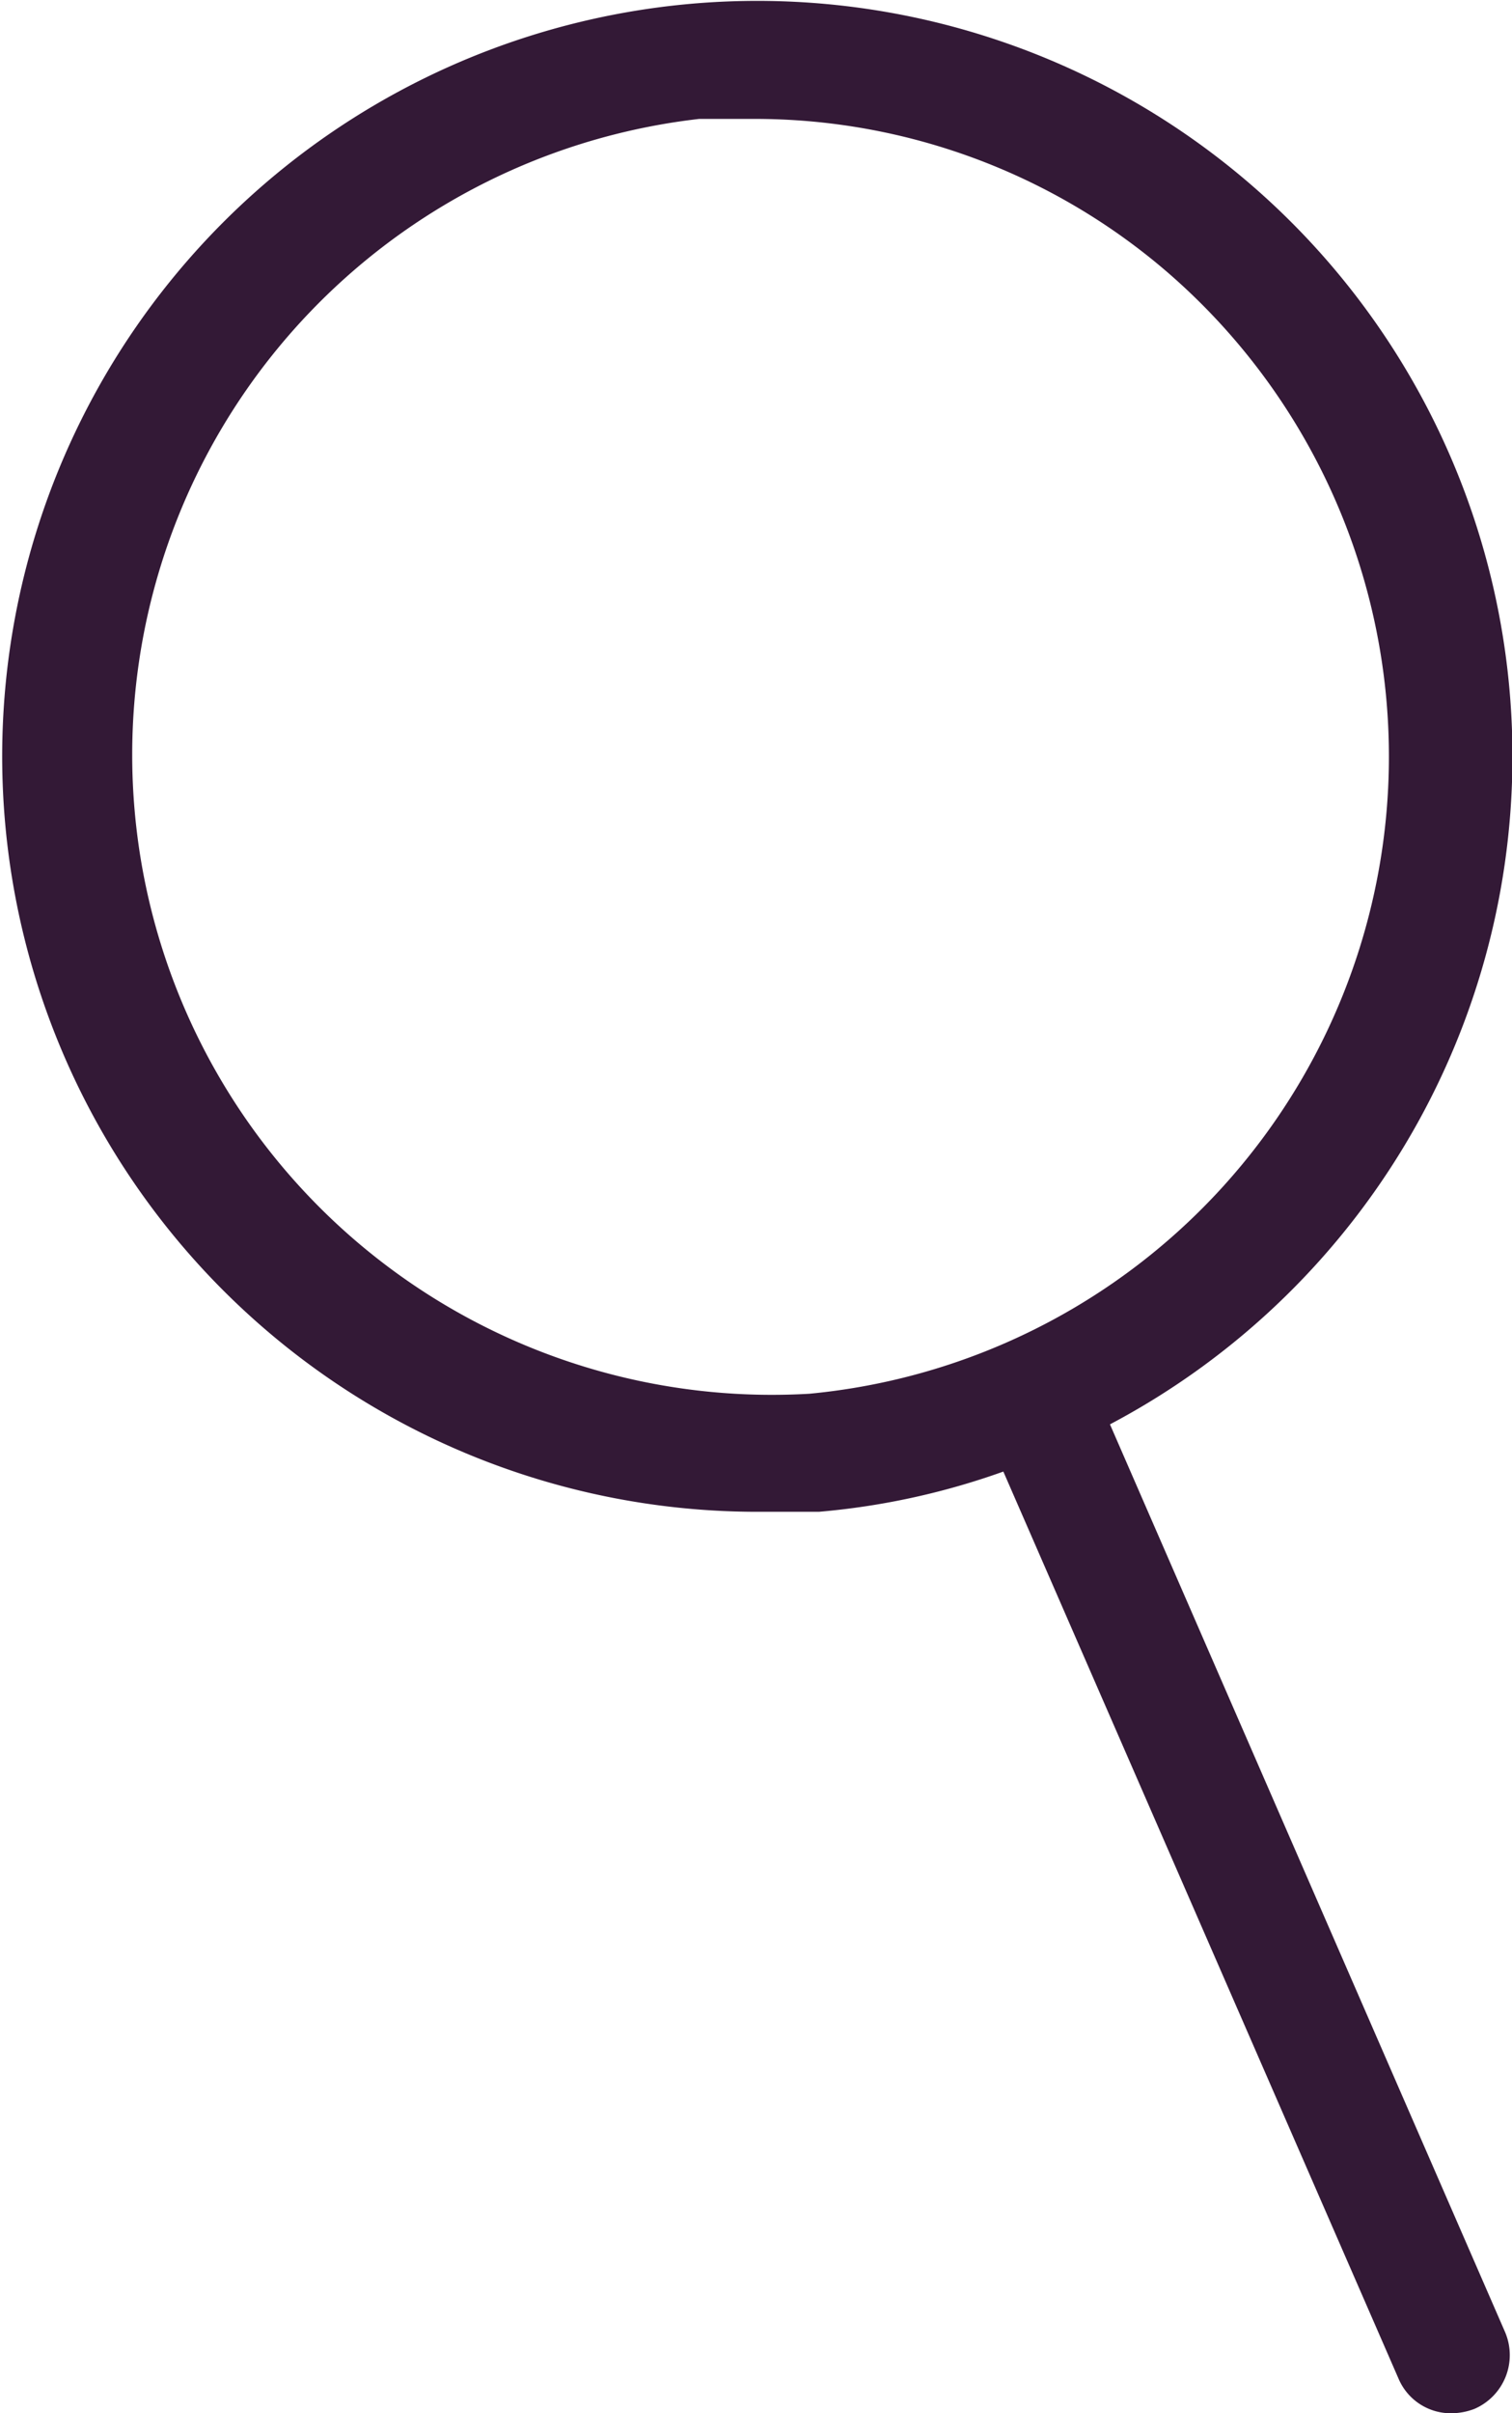
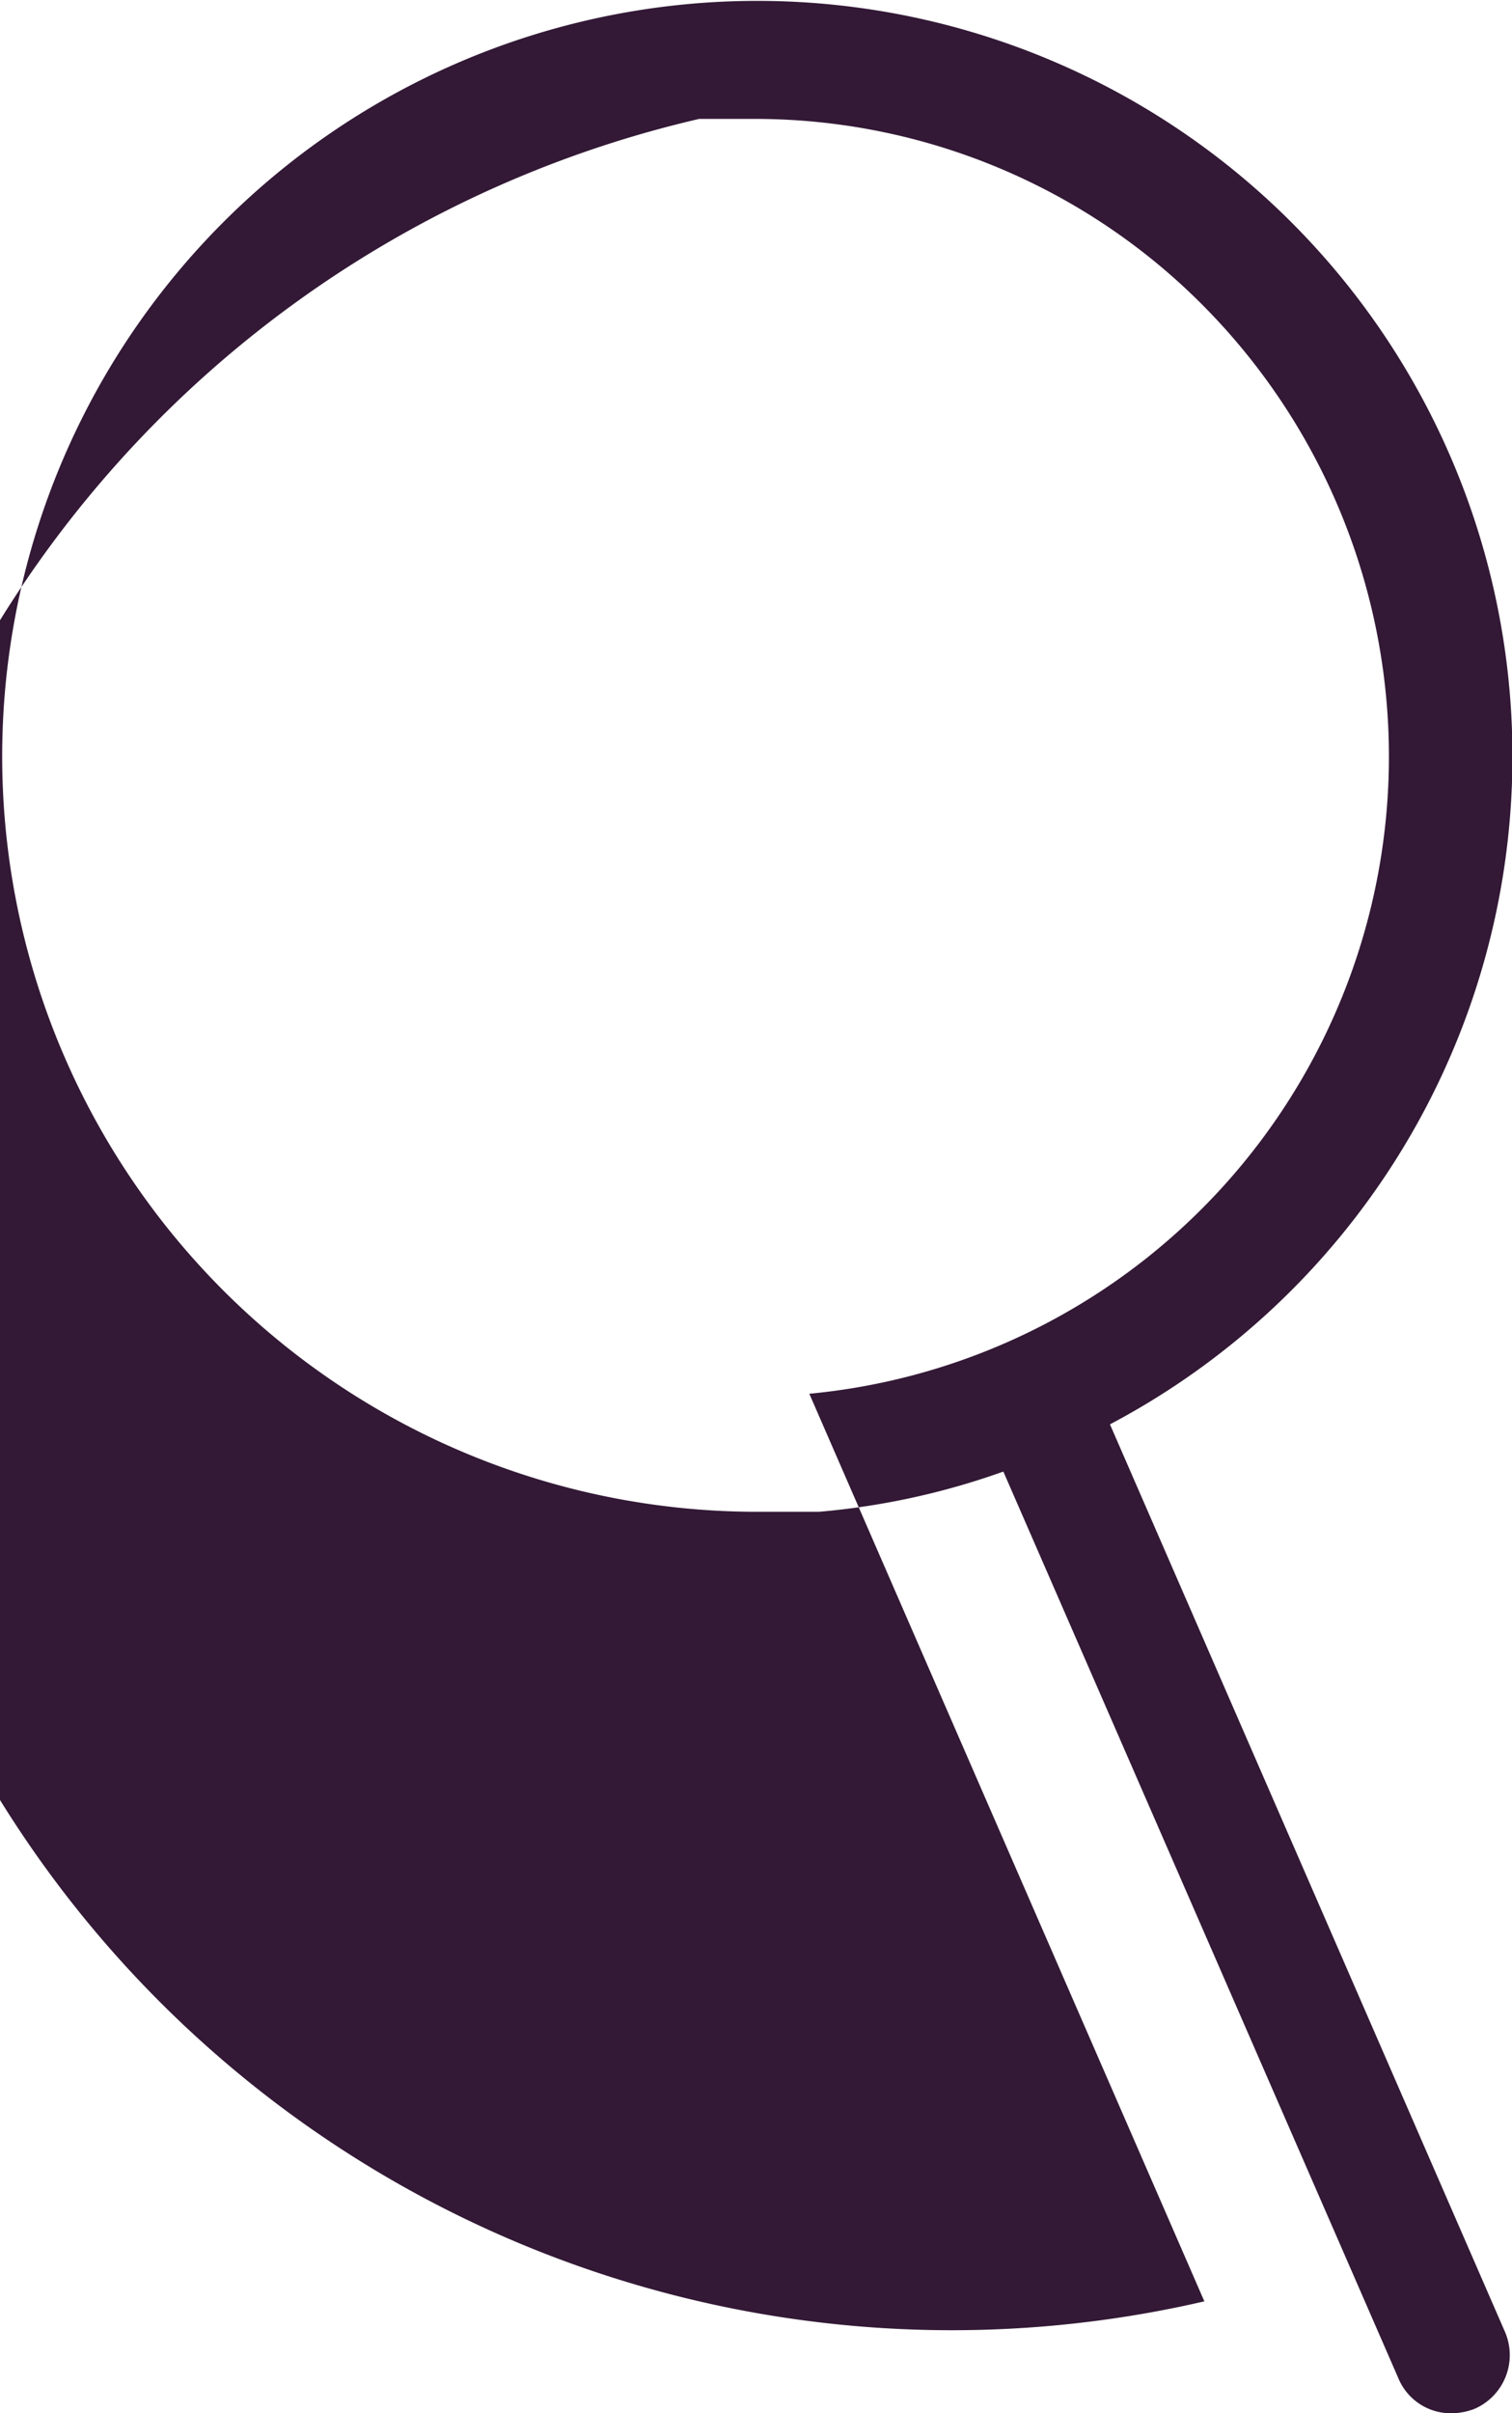
<svg xmlns="http://www.w3.org/2000/svg" viewBox="0 0 17.3 27.6">
  <defs>
    <style>.cls-1{fill:#331936;}</style>
  </defs>
  <title>アセット 1</title>
  <g id="レイヤー_2" data-name="レイヤー 2">
    <g id="header">
-       <path class="cls-1" d="M12.7,16.29a8.64,8.64,0,1,0-4.07,1c.25,0,.49,0,.74,0a8.37,8.37,0,0,0,2.11-.46L16,27.2a.65.65,0,0,0,.61.4.75.75,0,0,0,.26-.05.67.67,0,0,0,.35-.88Zm-3.44-.35A7.32,7.32,0,0,1,8,1.36c.21,0,.42,0,.62,0a7.23,7.23,0,0,1,4.71,1.73A7.32,7.32,0,0,1,9.26,15.94Z" />
+       <path class="cls-1" d="M12.7,16.29a8.64,8.64,0,1,0-4.07,1c.25,0,.49,0,.74,0a8.37,8.37,0,0,0,2.11-.46L16,27.2a.65.65,0,0,0,.61.4.75.75,0,0,0,.26-.05.67.67,0,0,0,.35-.88m-3.44-.35A7.32,7.32,0,0,1,8,1.36c.21,0,.42,0,.62,0a7.23,7.23,0,0,1,4.71,1.73A7.32,7.32,0,0,1,9.26,15.94Z" />
    </g>
  </g>
</svg>